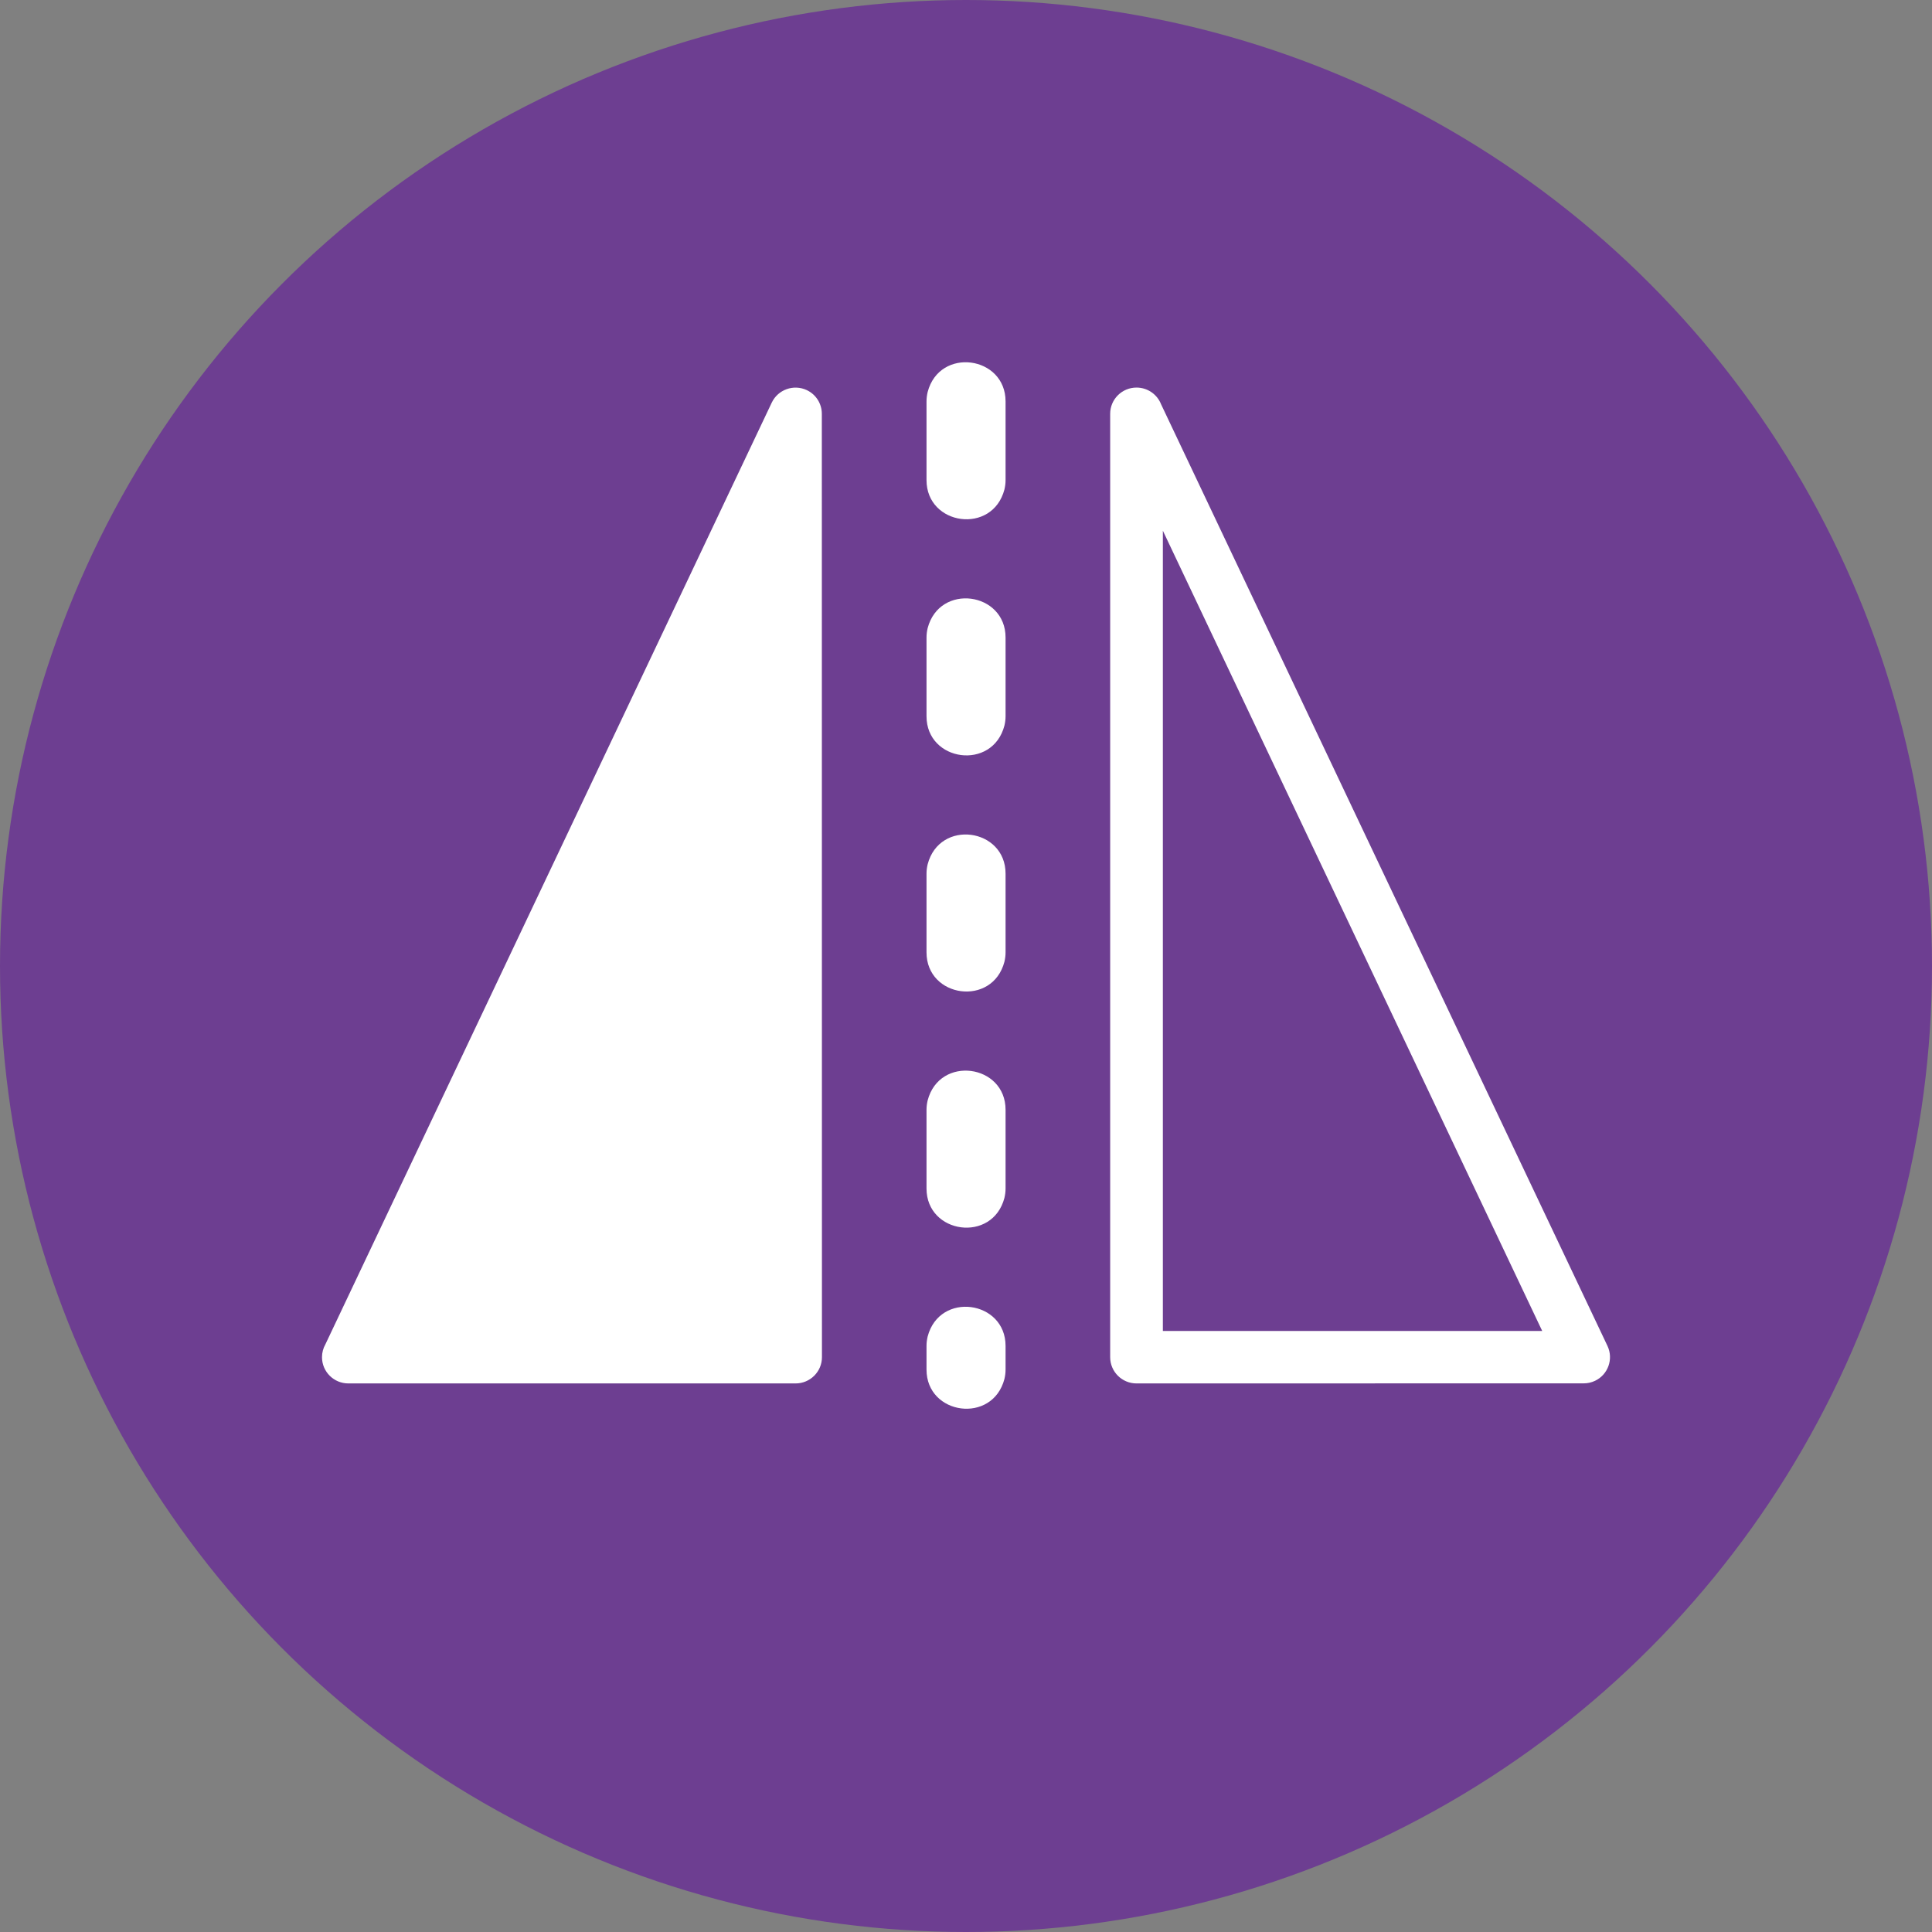
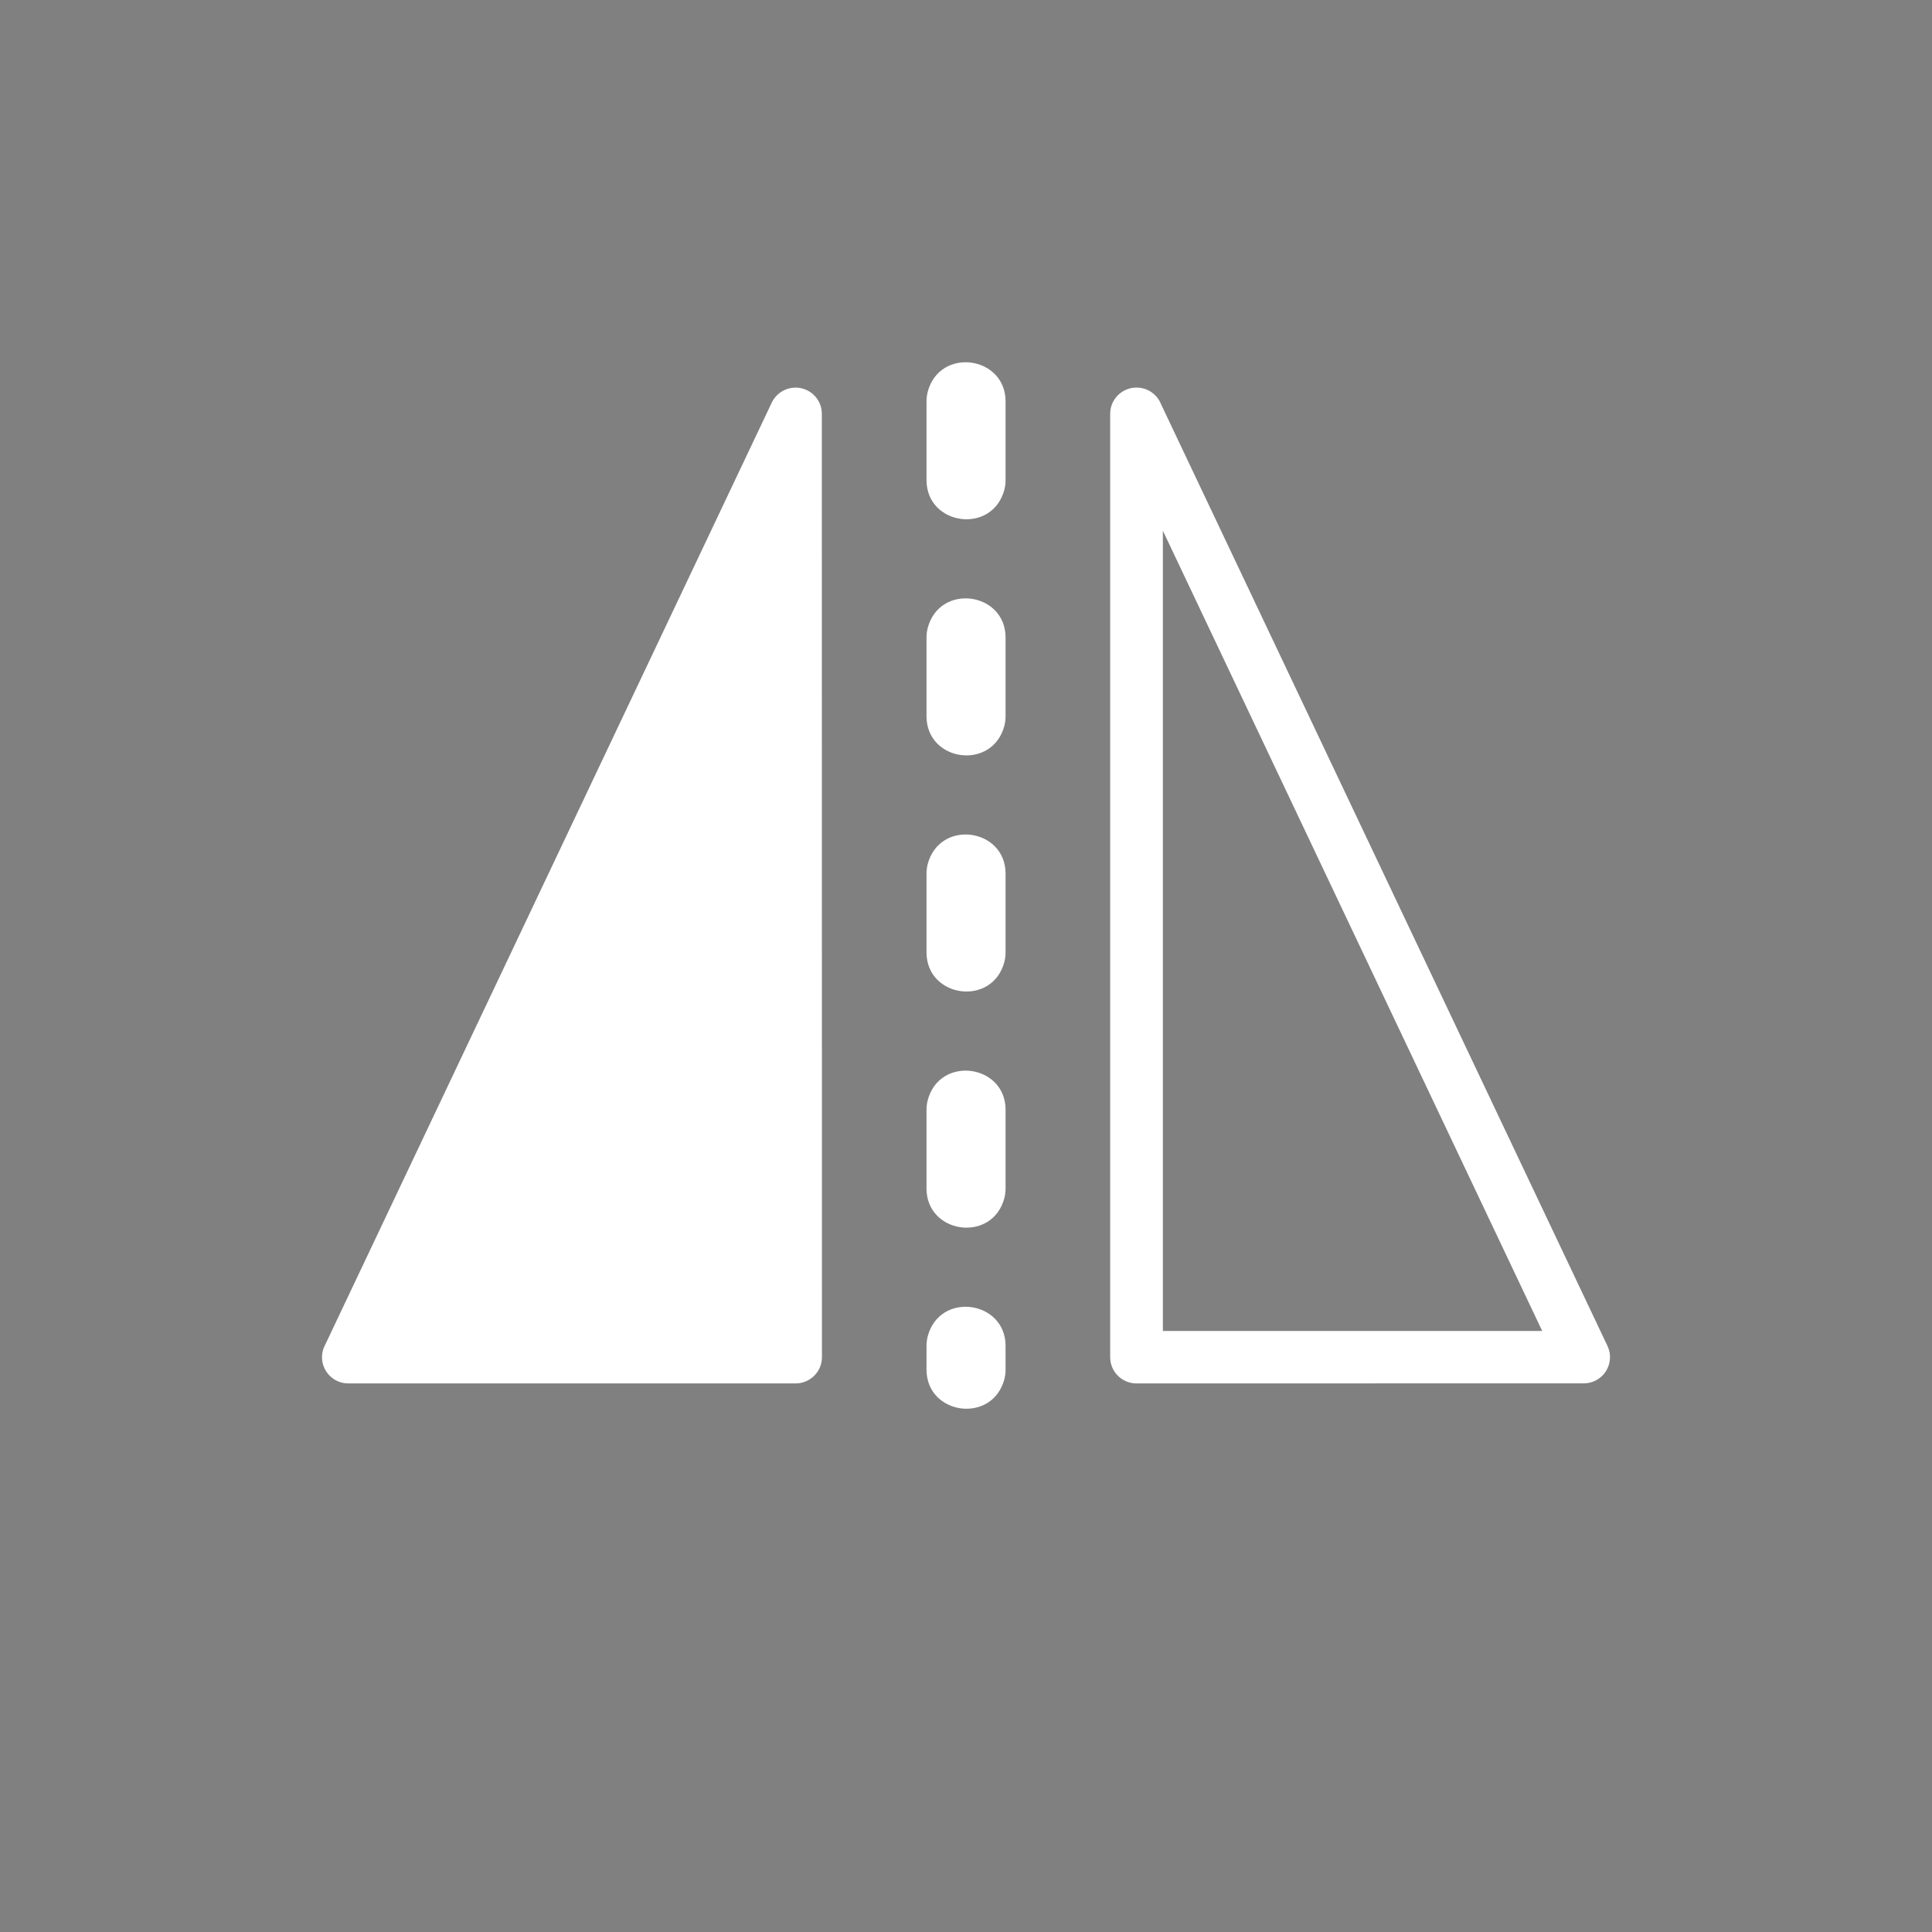
<svg xmlns="http://www.w3.org/2000/svg" width="48" height="48" viewBox="0 0 48 48" fill="none">
  <rect x="0" y="0" width="48" height="48" fill="#808080" stroke="none" />
-   <circle cx="24" cy="24" r="24" fill="#6D3E91" />
-   <path d="M28.847 10.045L39.938 33.441C40.091 33.766 39.951 34.154 39.626 34.307C39.535 34.349 39.44 34.37 39.347 34.369L28.236 34.371C27.875 34.371 27.582 34.079 27.582 33.719V10.28C27.582 9.921 27.875 9.629 28.236 9.629C28.514 9.629 28.752 9.801 28.847 10.045V10.045ZM23.019 34.027C23.019 35.158 24.659 35.389 24.955 34.26C24.973 34.18 24.983 34.111 24.983 34.027V33.439C24.983 32.308 23.343 32.077 23.047 33.206C23.029 33.287 23.019 33.356 23.019 33.439V34.027V34.027ZM23.019 29.528C23.019 30.659 24.659 30.89 24.955 29.761C24.973 29.68 24.983 29.611 24.983 29.528V27.572C24.983 26.441 23.343 26.21 23.047 27.34C23.029 27.42 23.019 27.489 23.019 27.572V29.528V29.528ZM23.019 23.661C23.019 24.793 24.659 25.023 24.955 23.894C24.973 23.814 24.983 23.744 24.983 23.661V21.706C24.983 20.574 23.343 20.343 23.047 21.474C23.029 21.553 23.019 21.622 23.019 21.706V23.661V23.661ZM23.019 17.795C23.019 18.926 24.659 19.157 24.955 18.027C24.973 17.948 24.983 17.878 24.983 17.795V15.839C24.983 14.708 23.343 14.477 23.047 15.607C23.029 15.687 23.019 15.756 23.019 15.839V17.795V17.795ZM23.019 11.928C23.019 13.059 24.659 13.291 24.955 12.161C24.973 12.081 24.983 12.012 24.983 11.928V9.973C24.983 8.842 23.343 8.611 23.047 9.74C23.029 9.821 23.019 9.889 23.019 9.973V11.928V11.928ZM8.083 33.402L19.174 10.003C19.328 9.679 19.718 9.539 20.044 9.692C20.28 9.803 20.418 10.037 20.418 10.28L20.421 33.719C20.421 34.079 20.127 34.371 19.766 34.371H8.655C8.293 34.371 8 34.079 8 33.719C8 33.604 8.03 33.496 8.083 33.402V33.402ZM38.316 33.068L28.891 13.185V33.068H38.316V33.068Z" fill="white" />
+   <path d="M28.847 10.045L39.938 33.441C40.091 33.766 39.951 34.154 39.626 34.307C39.535 34.349 39.44 34.37 39.347 34.369L28.236 34.371C27.875 34.371 27.582 34.079 27.582 33.719V10.28C27.582 9.921 27.875 9.629 28.236 9.629C28.514 9.629 28.752 9.801 28.847 10.045V10.045ZM23.019 34.027C23.019 35.158 24.659 35.389 24.955 34.26C24.973 34.18 24.983 34.111 24.983 34.027V33.439C24.983 32.308 23.343 32.077 23.047 33.206C23.029 33.287 23.019 33.356 23.019 33.439V34.027V34.027ZM23.019 29.528C23.019 30.659 24.659 30.89 24.955 29.761C24.973 29.68 24.983 29.611 24.983 29.528V27.572C24.983 26.441 23.343 26.21 23.047 27.34C23.029 27.42 23.019 27.489 23.019 27.572V29.528V29.528ZM23.019 23.661C23.019 24.793 24.659 25.023 24.955 23.894C24.973 23.814 24.983 23.744 24.983 23.661V21.706C24.983 20.574 23.343 20.343 23.047 21.474C23.029 21.553 23.019 21.622 23.019 21.706V23.661V23.661ZM23.019 17.795C23.019 18.926 24.659 19.157 24.955 18.027C24.973 17.948 24.983 17.878 24.983 17.795V15.839C24.983 14.708 23.343 14.477 23.047 15.607C23.029 15.687 23.019 15.756 23.019 15.839V17.795V17.795ZM23.019 11.928C23.019 13.059 24.659 13.291 24.955 12.161C24.973 12.081 24.983 12.012 24.983 11.928V9.973C24.983 8.842 23.343 8.611 23.047 9.74C23.029 9.821 23.019 9.889 23.019 9.973V11.928V11.928ZM8.083 33.402L19.174 10.003C19.328 9.679 19.718 9.539 20.044 9.692C20.28 9.803 20.418 10.037 20.418 10.28L20.421 33.719C20.421 34.079 20.127 34.371 19.766 34.371H8.655C8.293 34.371 8 34.079 8 33.719C8 33.604 8.03 33.496 8.083 33.402V33.402ZM38.316 33.068L28.891 13.185V33.068V33.068Z" fill="white" />
</svg>